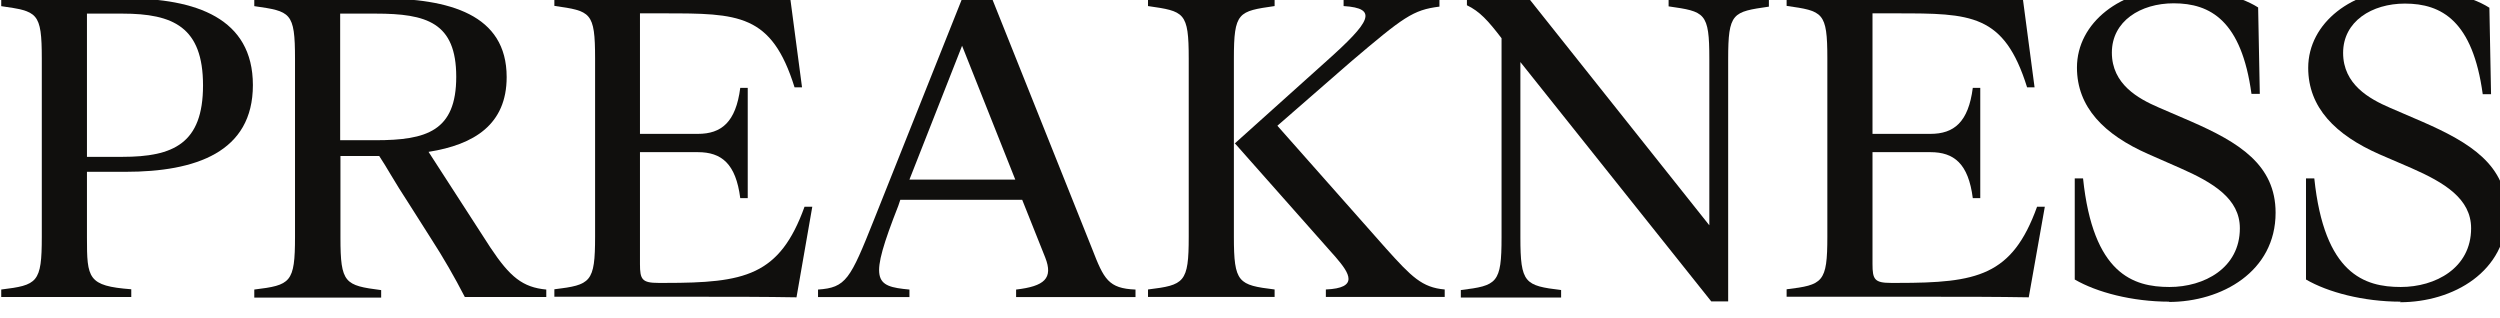
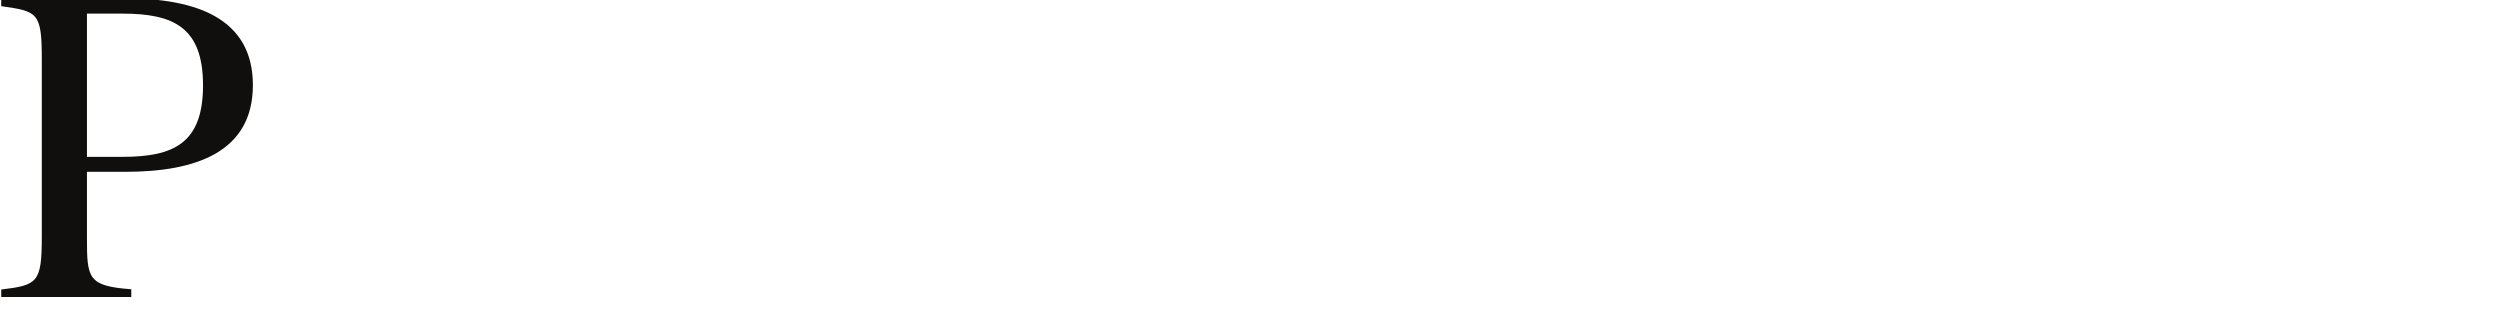
<svg xmlns="http://www.w3.org/2000/svg" width="28mm" height="3.566mm" version="1.1" viewBox="0 0 28 3.566">
  <title>Preakness Stakes textlogo</title>
  <defs>
    <clipPath id="vlpb">
      <path d="m40.255 620.6h224.5v130.37h-224.5z" />
    </clipPath>
    <clipPath id="vlpa">
-       <path d="m40.24 620.1h224.52v130.87h-224.52z" />
+       <path d="m40.24 620.1v130.87h-224.52z" />
    </clipPath>
  </defs>
  <g transform="translate(-98.783 -120.78)">
    <g transform="matrix(.125 0 0 -.125 93.765 205.83)">
      <g clip-path="url(#vlpb)">
        <g transform="translate(51.112 679.18)">
          <path d="m0 0h-3.177v-12.833h3.177c4.567 0 7.223 1.191 7.223 6.404s-2.656 6.429-7.223 6.429m-10.872-24.723c3.252 0.397 3.649 0.595 3.649 4.716v15.961c0 4.195-0.397 4.245-3.649 4.716v0.67h3.897c2.805 0 5.486 0.025 7.248 0.025 6.305 0 11.418-1.762 11.418-7.769s-5.113-7.77-11.418-7.77h-3.45v-5.883c0-3.673 0.074-4.344 3.971-4.641v-0.695h-11.666z" style="fill:#100f0d" />
        </g>
      </g>
      <g clip-path="url(#vlpa)">
        <g transform="translate(73.8 679.18)">
          <path d="m0 0h-3.177v-11.344h3.177c4.567 0 7.223 0.819 7.223 5.684 0 4.866-2.656 5.66-7.223 5.66m-10.872-24.723c3.251 0.397 3.649 0.595 3.649 4.716v15.961c0 4.195-0.398 4.245-3.649 4.716v0.67h4.368c2.359 0 5.238 0.025 6.827 0.025 6.305 0 11.418-1.439 11.418-7.049 0-4.245-2.904-6.057-7-6.702l5.536-8.564c1.762-2.656 2.904-3.575 5.014-3.773v-0.67h-7.298c-0.919 1.787-1.936 3.549-3.028 5.237l-1.986 3.128c-1.291 1.961-2.036 3.351-2.656 4.269h-3.475v-7.322c0-4.096 0.397-4.27 3.648-4.692v-0.67h-11.368z" style="fill:#100f0d" />
        </g>
        <g transform="translate(111.51 653.76)">
-           <path d="m0 0c-2.805 0.05-5.908 0.05-8.142 0.05h-13.553v0.67c3.252 0.397 3.649 0.596 3.649 4.716v15.961c0 4.195-0.397 4.245-3.649 4.716v0.671h12.982c2.234 0 5.387 0 8.142 0.099l1.067-8.068h-0.67c-2.06 6.603-5.014 6.628-11.716 6.628h-2.135v-10.798h5.188c2.11 0 3.401 1.043 3.798 4.121h0.67v-9.88h-0.67c-0.397 3.103-1.688 4.121-3.798 4.121h-5.188v-10.028c0-1.366 0.174-1.688 1.663-1.688h0.596c7.124 0 10.252 0.62 12.486 6.826h0.695z" style="fill:#100f0d" />
-         </g>
+           </g>
        <g transform="translate(121.63 664.31)">
          <path d="m0 0h9.482l-4.766 11.989zm-8.191-10.525v0.67c2.507 0.174 2.879 0.894 5.014 6.256l7.993 20.056c0.769 0.075 1.464 0.497 1.886 1.142h0.149l9.507-23.78c1.067-2.755 1.465-3.574 3.897-3.674v-0.67h-10.698v0.67c2.532 0.298 3.351 0.993 2.606 2.88l-2.06 5.163h-10.922l-0.174-0.521c-2.656-6.777-2.184-7.224 0.993-7.522v-0.67z" style="fill:#100f0d" />
        </g>
        <g transform="translate(150.75 667.52)">
          <path d="m0 0 8.266 7.422c3.947 3.525 4.642 4.716 1.514 4.915v0.62h8.589v-0.67c-2.383-0.298-3.202-0.918-7.968-4.964l-6.554-5.71 9.756-11.021c2.259-2.507 3.202-3.475 5.237-3.649v-0.67h-10.649v0.67c2.979 0.125 2.135 1.44 0.894 2.88l-9.035 10.202zm-0.05-8.34c0-4.121 0.398-4.319 3.649-4.717v-0.67h-11.344v0.67c3.252 0.398 3.649 0.596 3.649 4.717v15.961c0 4.195-0.397 4.244-3.649 4.716v0.67h11.344v-0.67c-3.251-0.472-3.649-0.521-3.649-4.716z" style="fill:#100f0d" />
        </g>
        <g transform="translate(193.3 660.22)">
          <path d="m0 0v14.893c0 4.196-0.397 4.245-3.649 4.717v0.645h8.986v-0.67c-3.252-0.472-3.649-0.521-3.649-4.716v-21.695h-1.514l-17.103 21.446v-15.712c0-4.121 0.397-4.319 3.649-4.716v-0.671h-8.986v0.671c3.252 0.397 3.649 0.595 3.649 4.716v17.847c-1.216 1.589-1.961 2.408-3.103 2.954v0.596h5.561l16.134-20.28z" style="fill:#100f0d" />
        </g>
        <g transform="translate(221.92 653.76)">
-           <path d="m0 0c-2.805 0.05-5.908 0.05-8.142 0.05h-13.553v0.67c3.252 0.397 3.649 0.596 3.649 4.716v15.961c0 4.195-0.397 4.245-3.649 4.716v0.671h13.007c2.259 0 5.387 0 8.142 0.099l1.067-8.068h-0.67c-2.06 6.603-5.014 6.628-11.716 6.628h-2.135v-10.798h5.188c2.11 0 3.401 1.043 3.798 4.121h0.67v-9.88h-0.67c-0.397 3.103-1.688 4.121-3.798 4.121h-5.188v-10.028c0-1.366 0.174-1.688 1.663-1.688h0.596c7.124 0 10.252 0.62 12.486 6.826h0.695z" style="fill:#100f0d" />
-         </g>
+           </g>
        <g transform="translate(234.53 653.37)">
          <path d="m0 0c-3.351 0-6.528 0.844-8.489 1.986v9.06h0.744c0.894-8.564 4.493-9.73 7.745-9.73 3.103 0 6.305 1.688 6.305 5.262 0 2.656-2.408 4.096-5.337 5.386l-2.879 1.266c-3.947 1.738-6.38 4.195-6.38 7.745 0 4.046 3.972 7.074 8.837 7.074 2.681 0 5.61-0.546 7.397-1.687l0.149-7.745h-0.745c-0.893 6.553-3.673 8.117-6.975 8.117-2.954 0-5.535-1.589-5.535-4.419 0-2.829 2.358-4.12 4.195-4.914l2.879-1.242c4.319-1.886 7.596-3.897 7.596-8.191 0-5.262-4.816-7.993-9.581-7.993z" style="fill:#100f0d" />
        </g>
        <g transform="translate(255.25 653.37)">
          <path d="m0 0c-3.351 0-6.528 0.844-8.489 1.986v9.06h0.744c0.894-8.564 4.493-9.73 7.745-9.73 3.103 0 6.305 1.688 6.305 5.262 0 2.656-2.408 4.096-5.337 5.386l-2.879 1.242c-3.947 1.737-6.38 4.195-6.38 7.744 0 4.046 3.972 7.075 8.837 7.075 2.681 0 5.61-0.546 7.397-1.688l0.149-7.745h-0.745c-0.893 6.553-3.673 8.117-6.975 8.117-2.954 0-5.535-1.589-5.535-4.418 0-2.83 2.358-4.121 4.195-4.915l2.879-1.241c4.319-1.887 7.596-3.897 7.596-8.192 0-5.262-4.816-7.993-9.581-7.993z" style="fill:#100f0d" />
        </g>
      </g>
    </g>
  </g>
</svg>